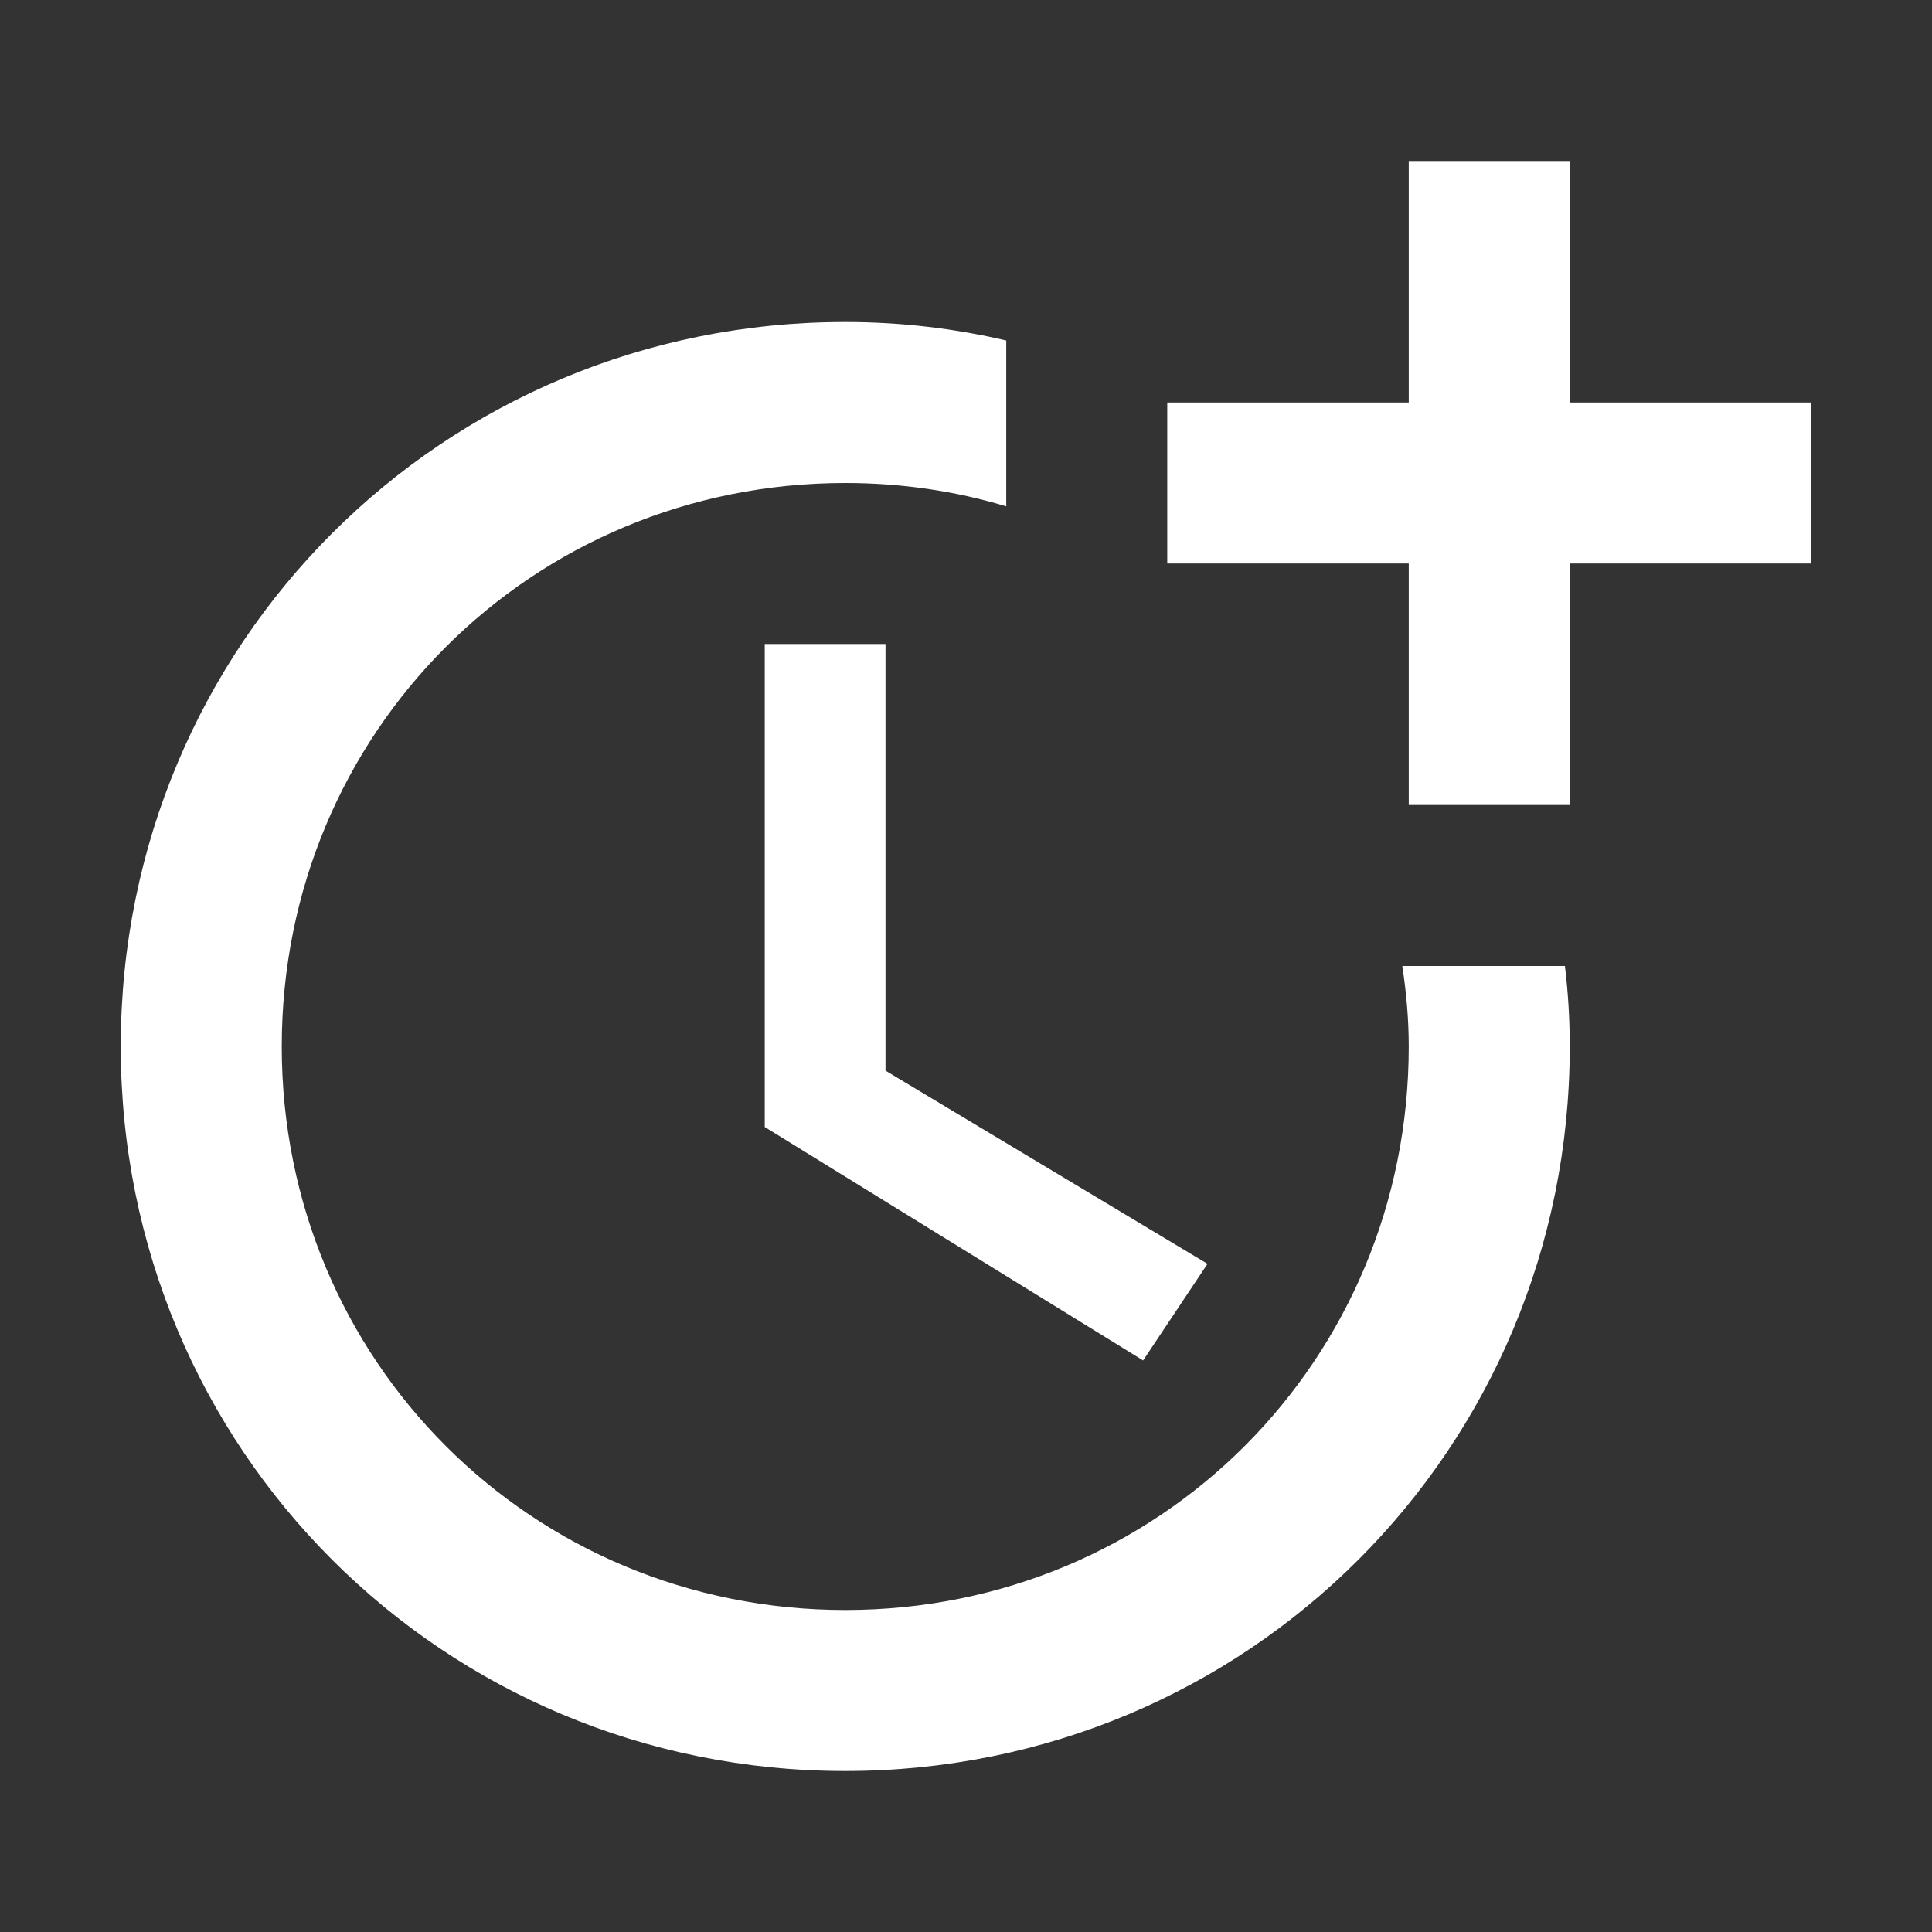
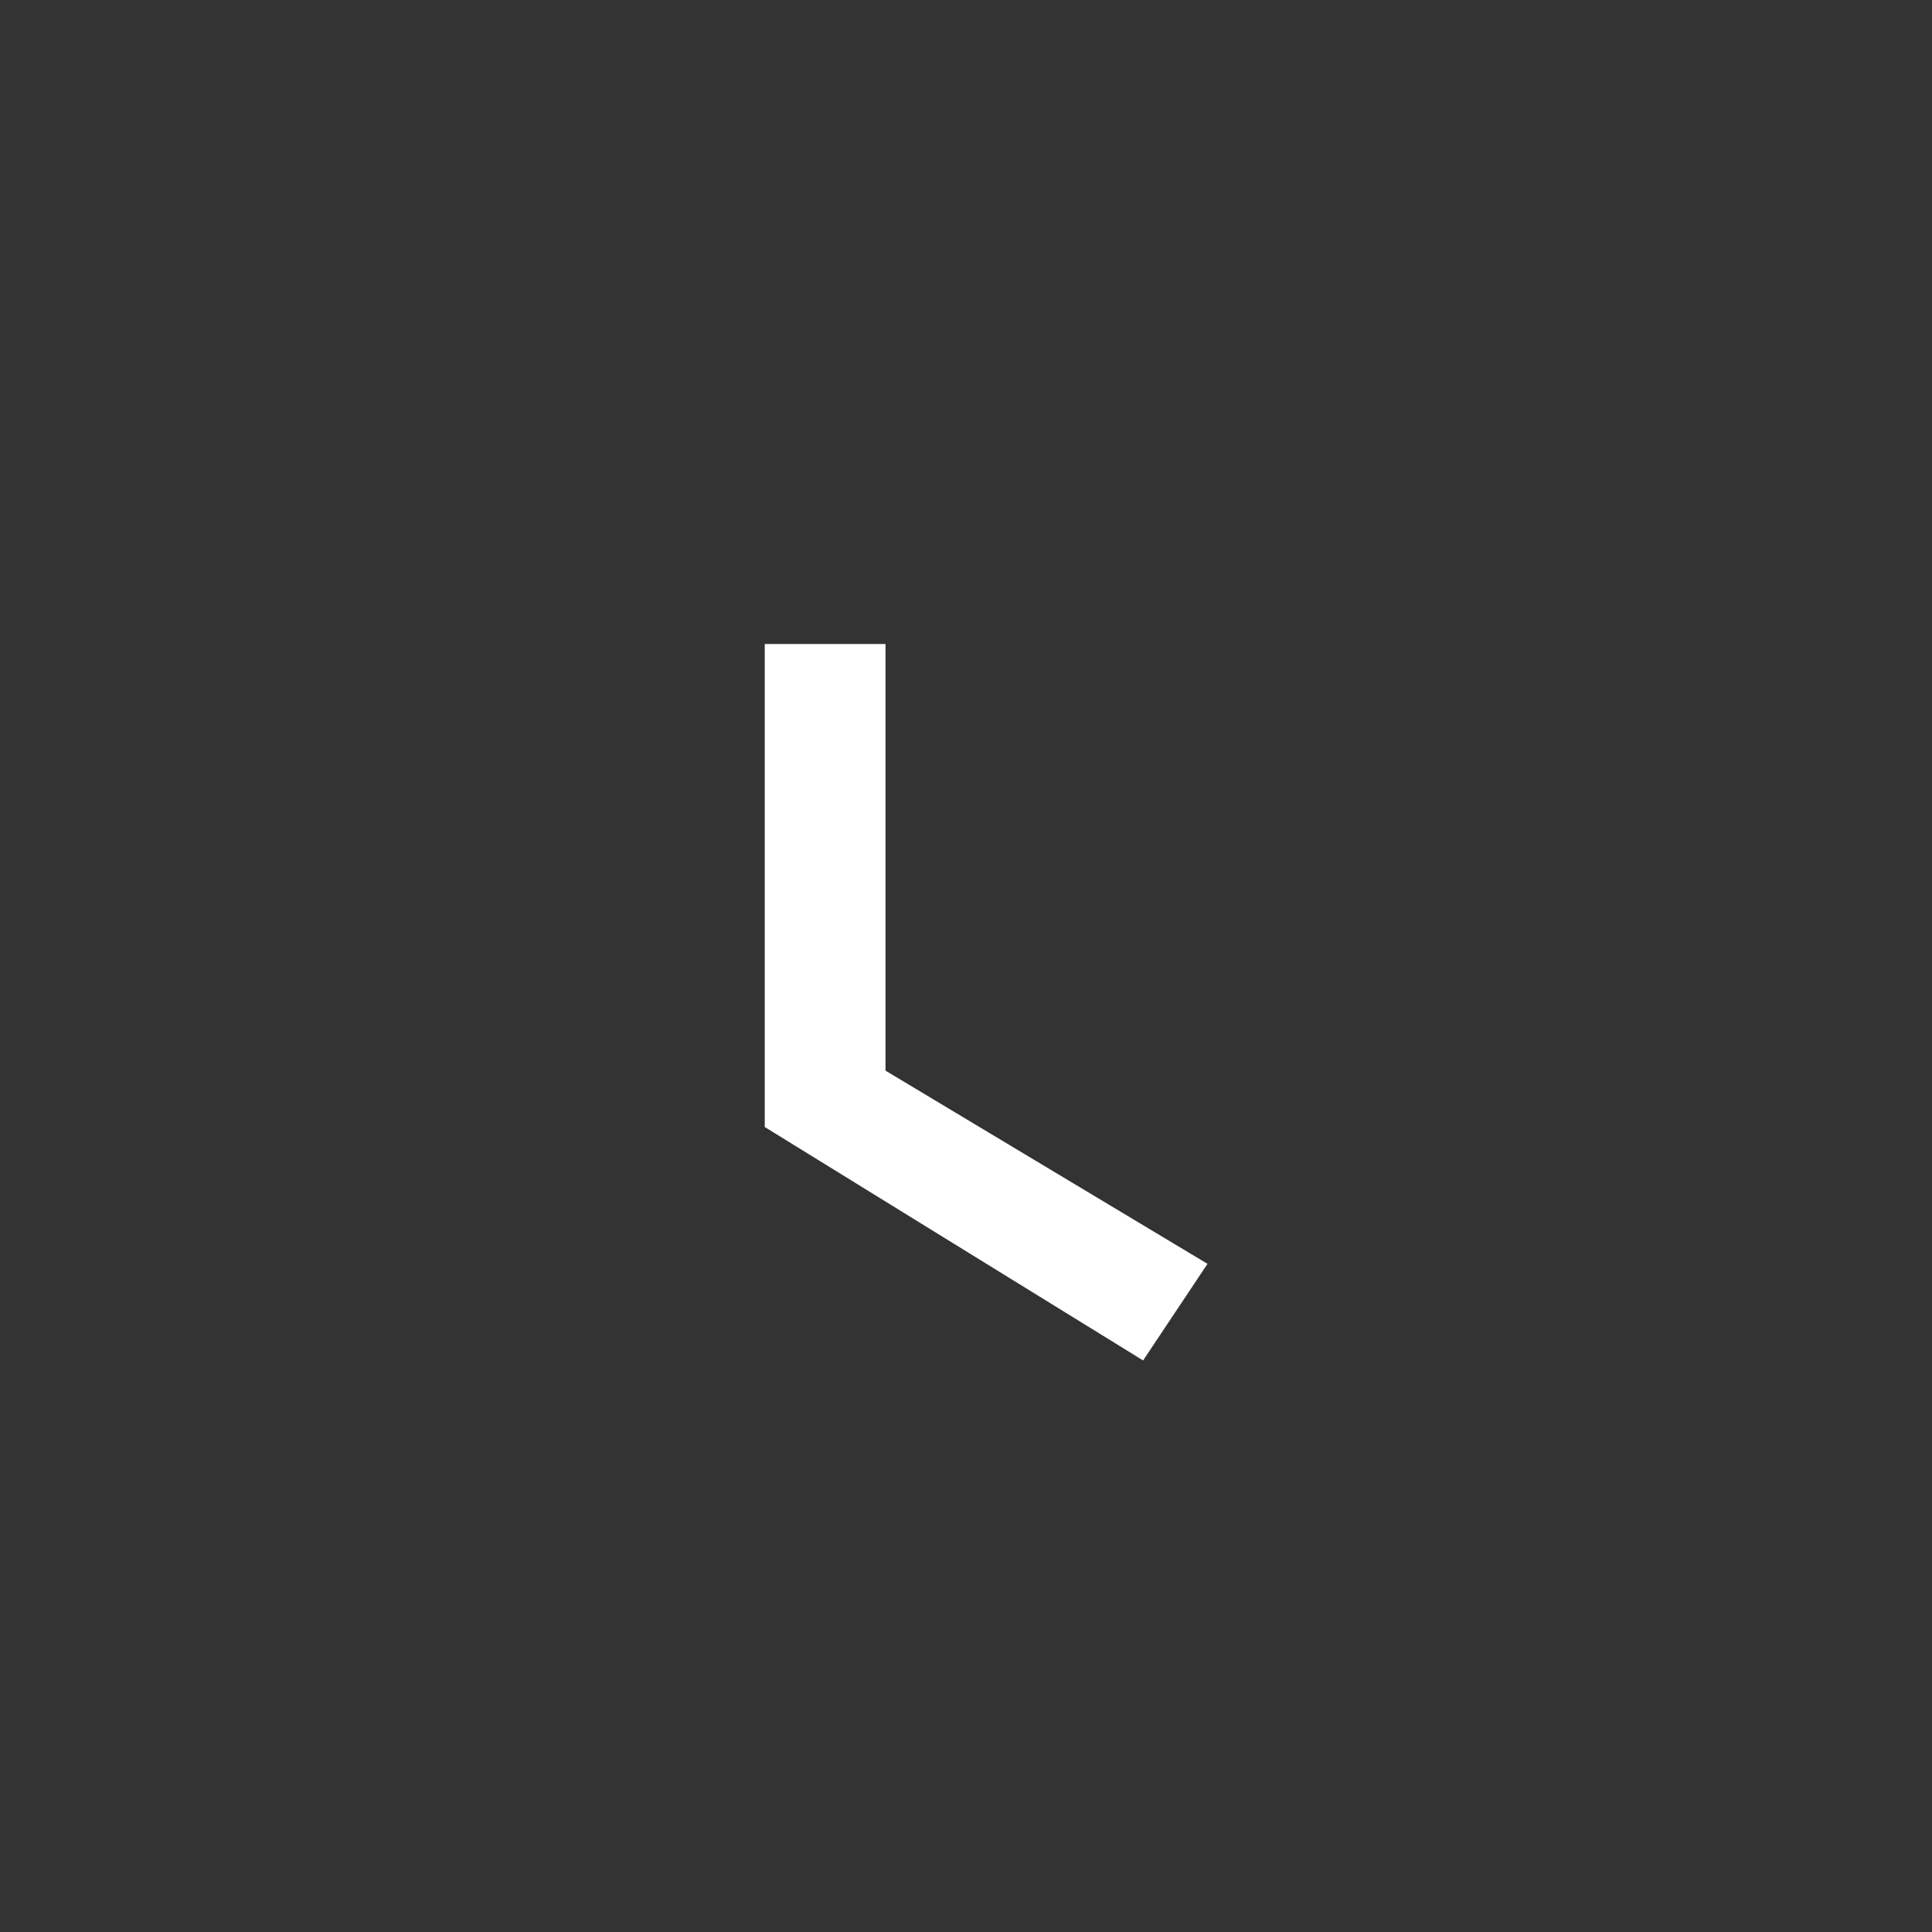
<svg xmlns="http://www.w3.org/2000/svg" width="24" height="24" viewBox="0 0 24 24" fill="none">
  <rect x="0" y="0" width="24" height="24" fill="#333333" stroke="none" />
  <path d="M9.5 8V14L14.2 16.9L15 15.7L11 13.3V8H9.5Z" fill="white" />
-   <path d="M17.42 12C17.47 12.33 17.5 12.66 17.5 13C17.5 16.9 14.4 20 10.5 20C6.6 20 3.5 16.9 3.5 13C3.5 9.1 6.6 6 10.5 6C11.2 6 11.87 6.1 12.5 6.29V4.23C11.86 4.08 11.19 4 10.5 4C5.5 4 1.5 8 1.5 13C1.5 18 5.5 22 10.5 22C15.5 22 19.5 18 19.5 13C19.5 12.66 19.48 12.33 19.44 12H17.42Z" fill="white" />
-   <path d="M19.5 5V2H17.5V5H14.5V7H17.5V10H19.5V7H22.5V5H19.5Z" fill="white" />
</svg>